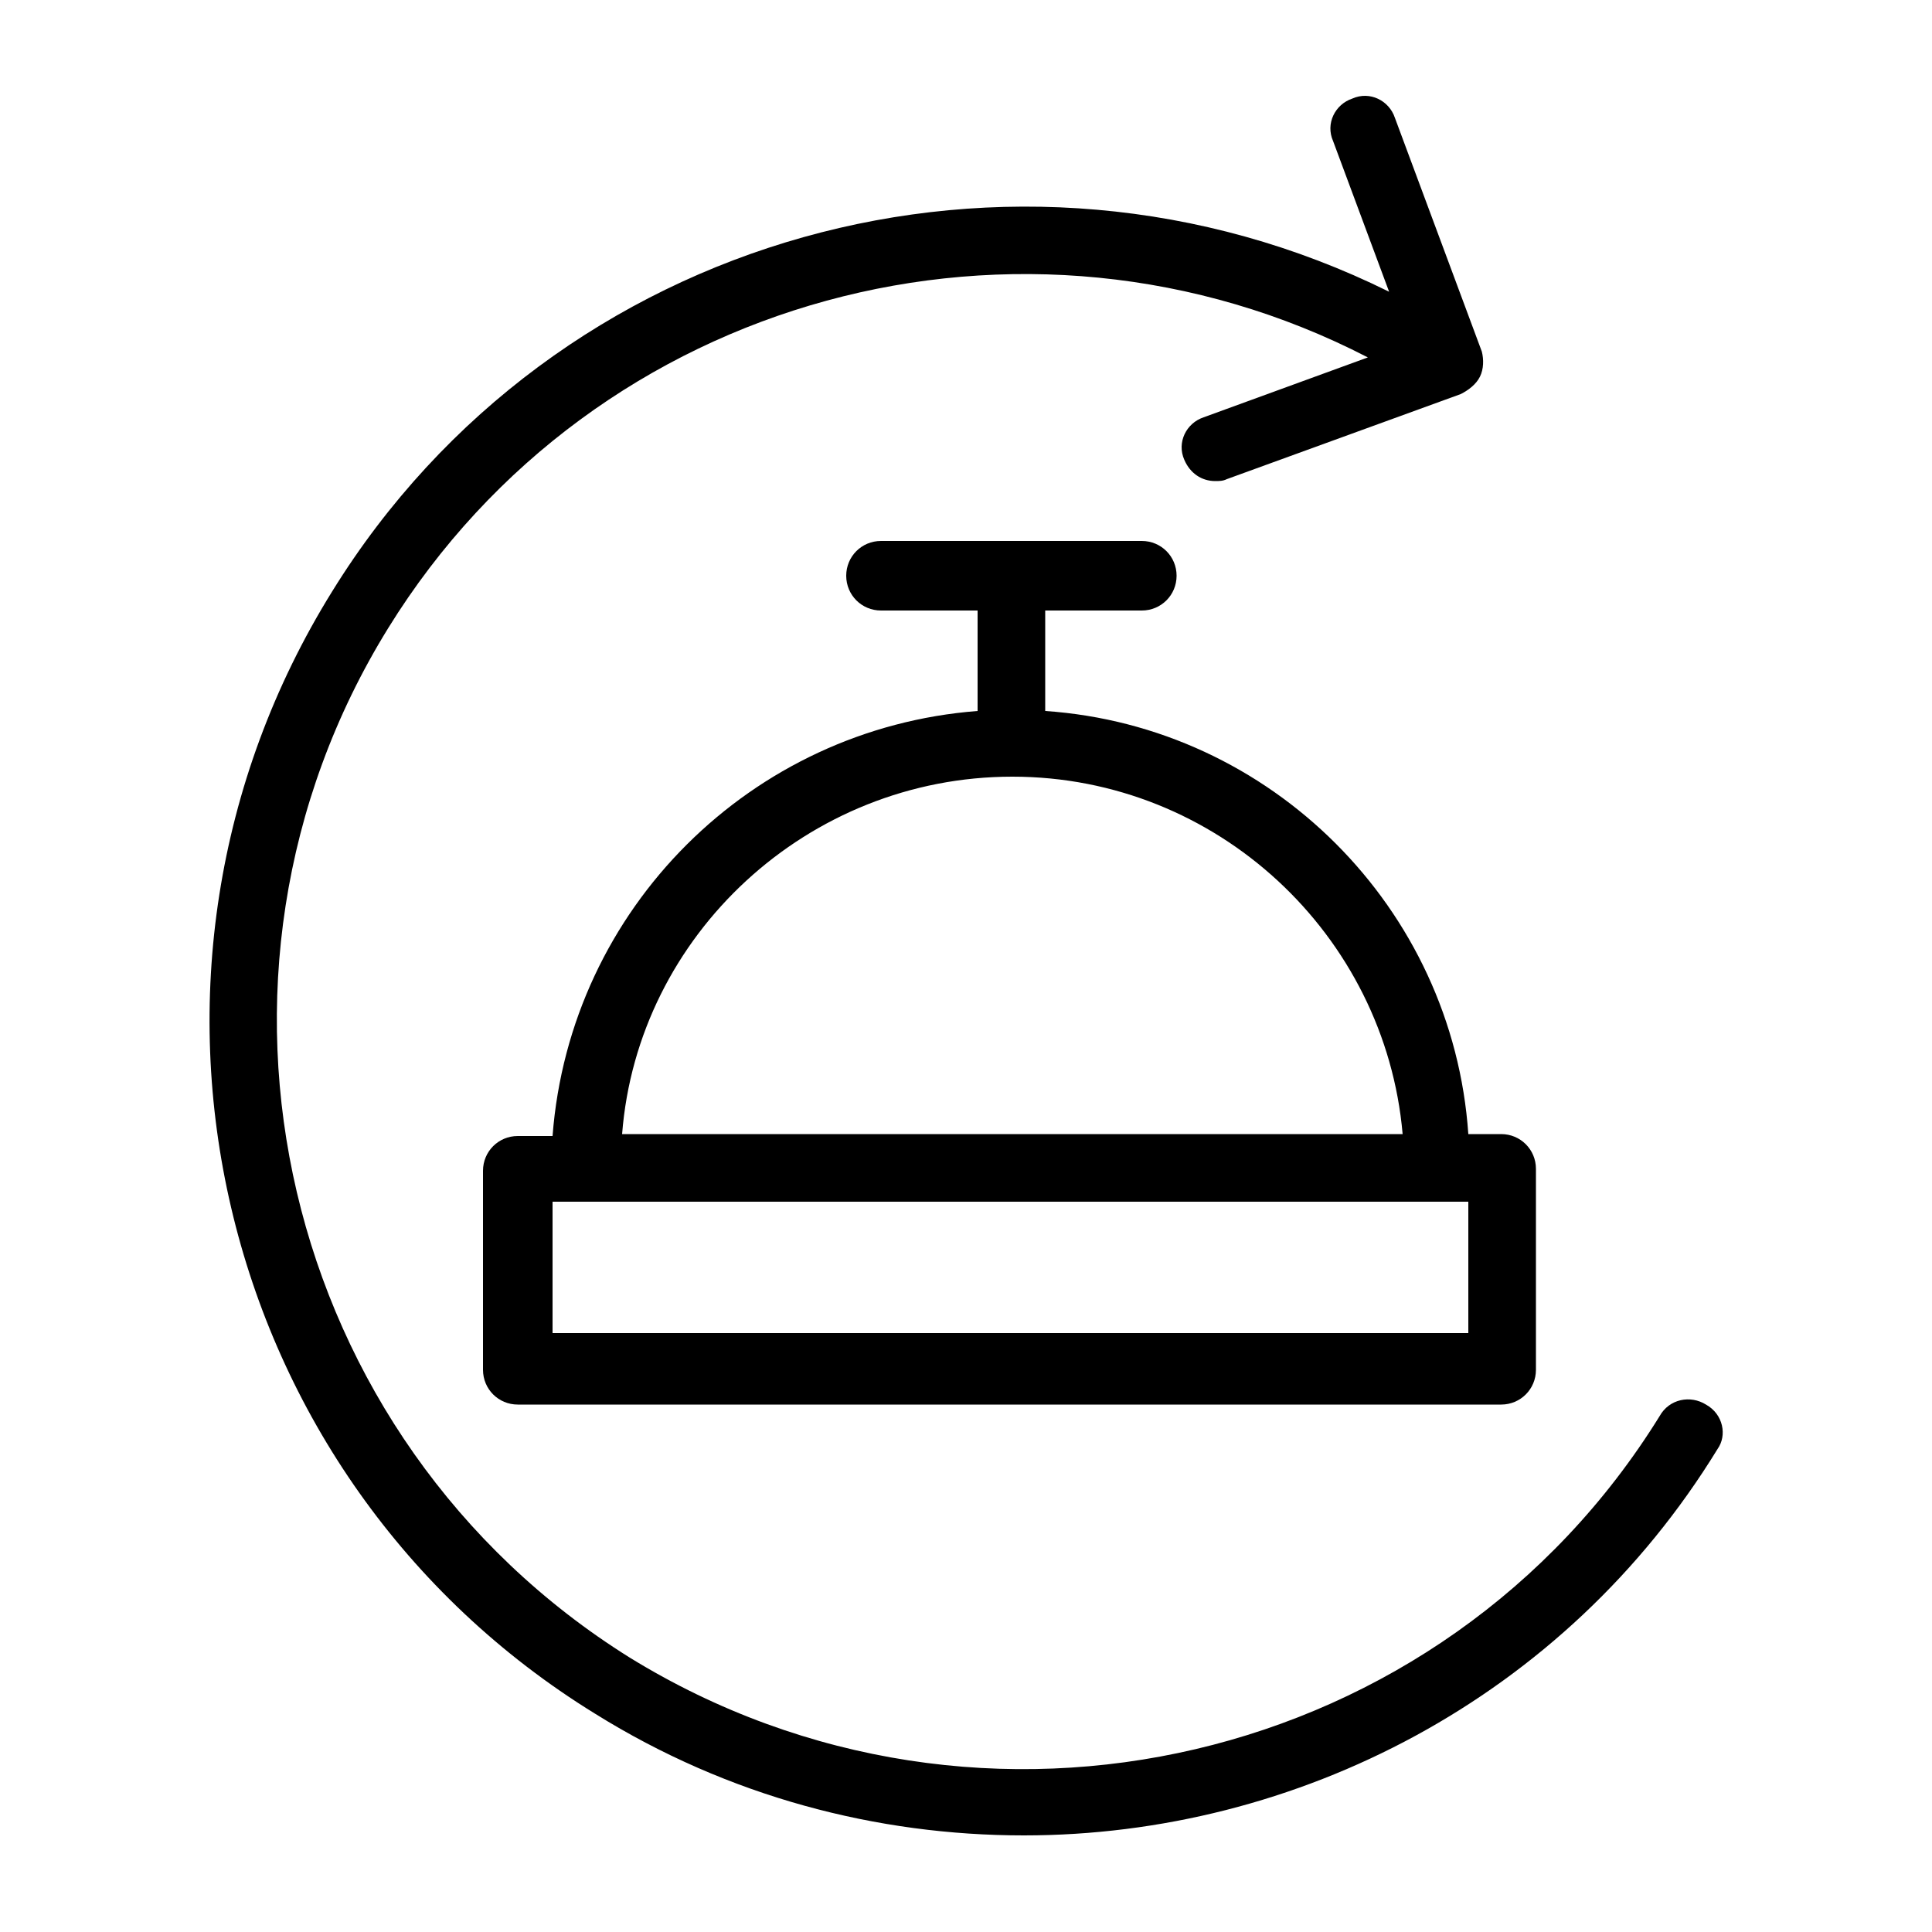
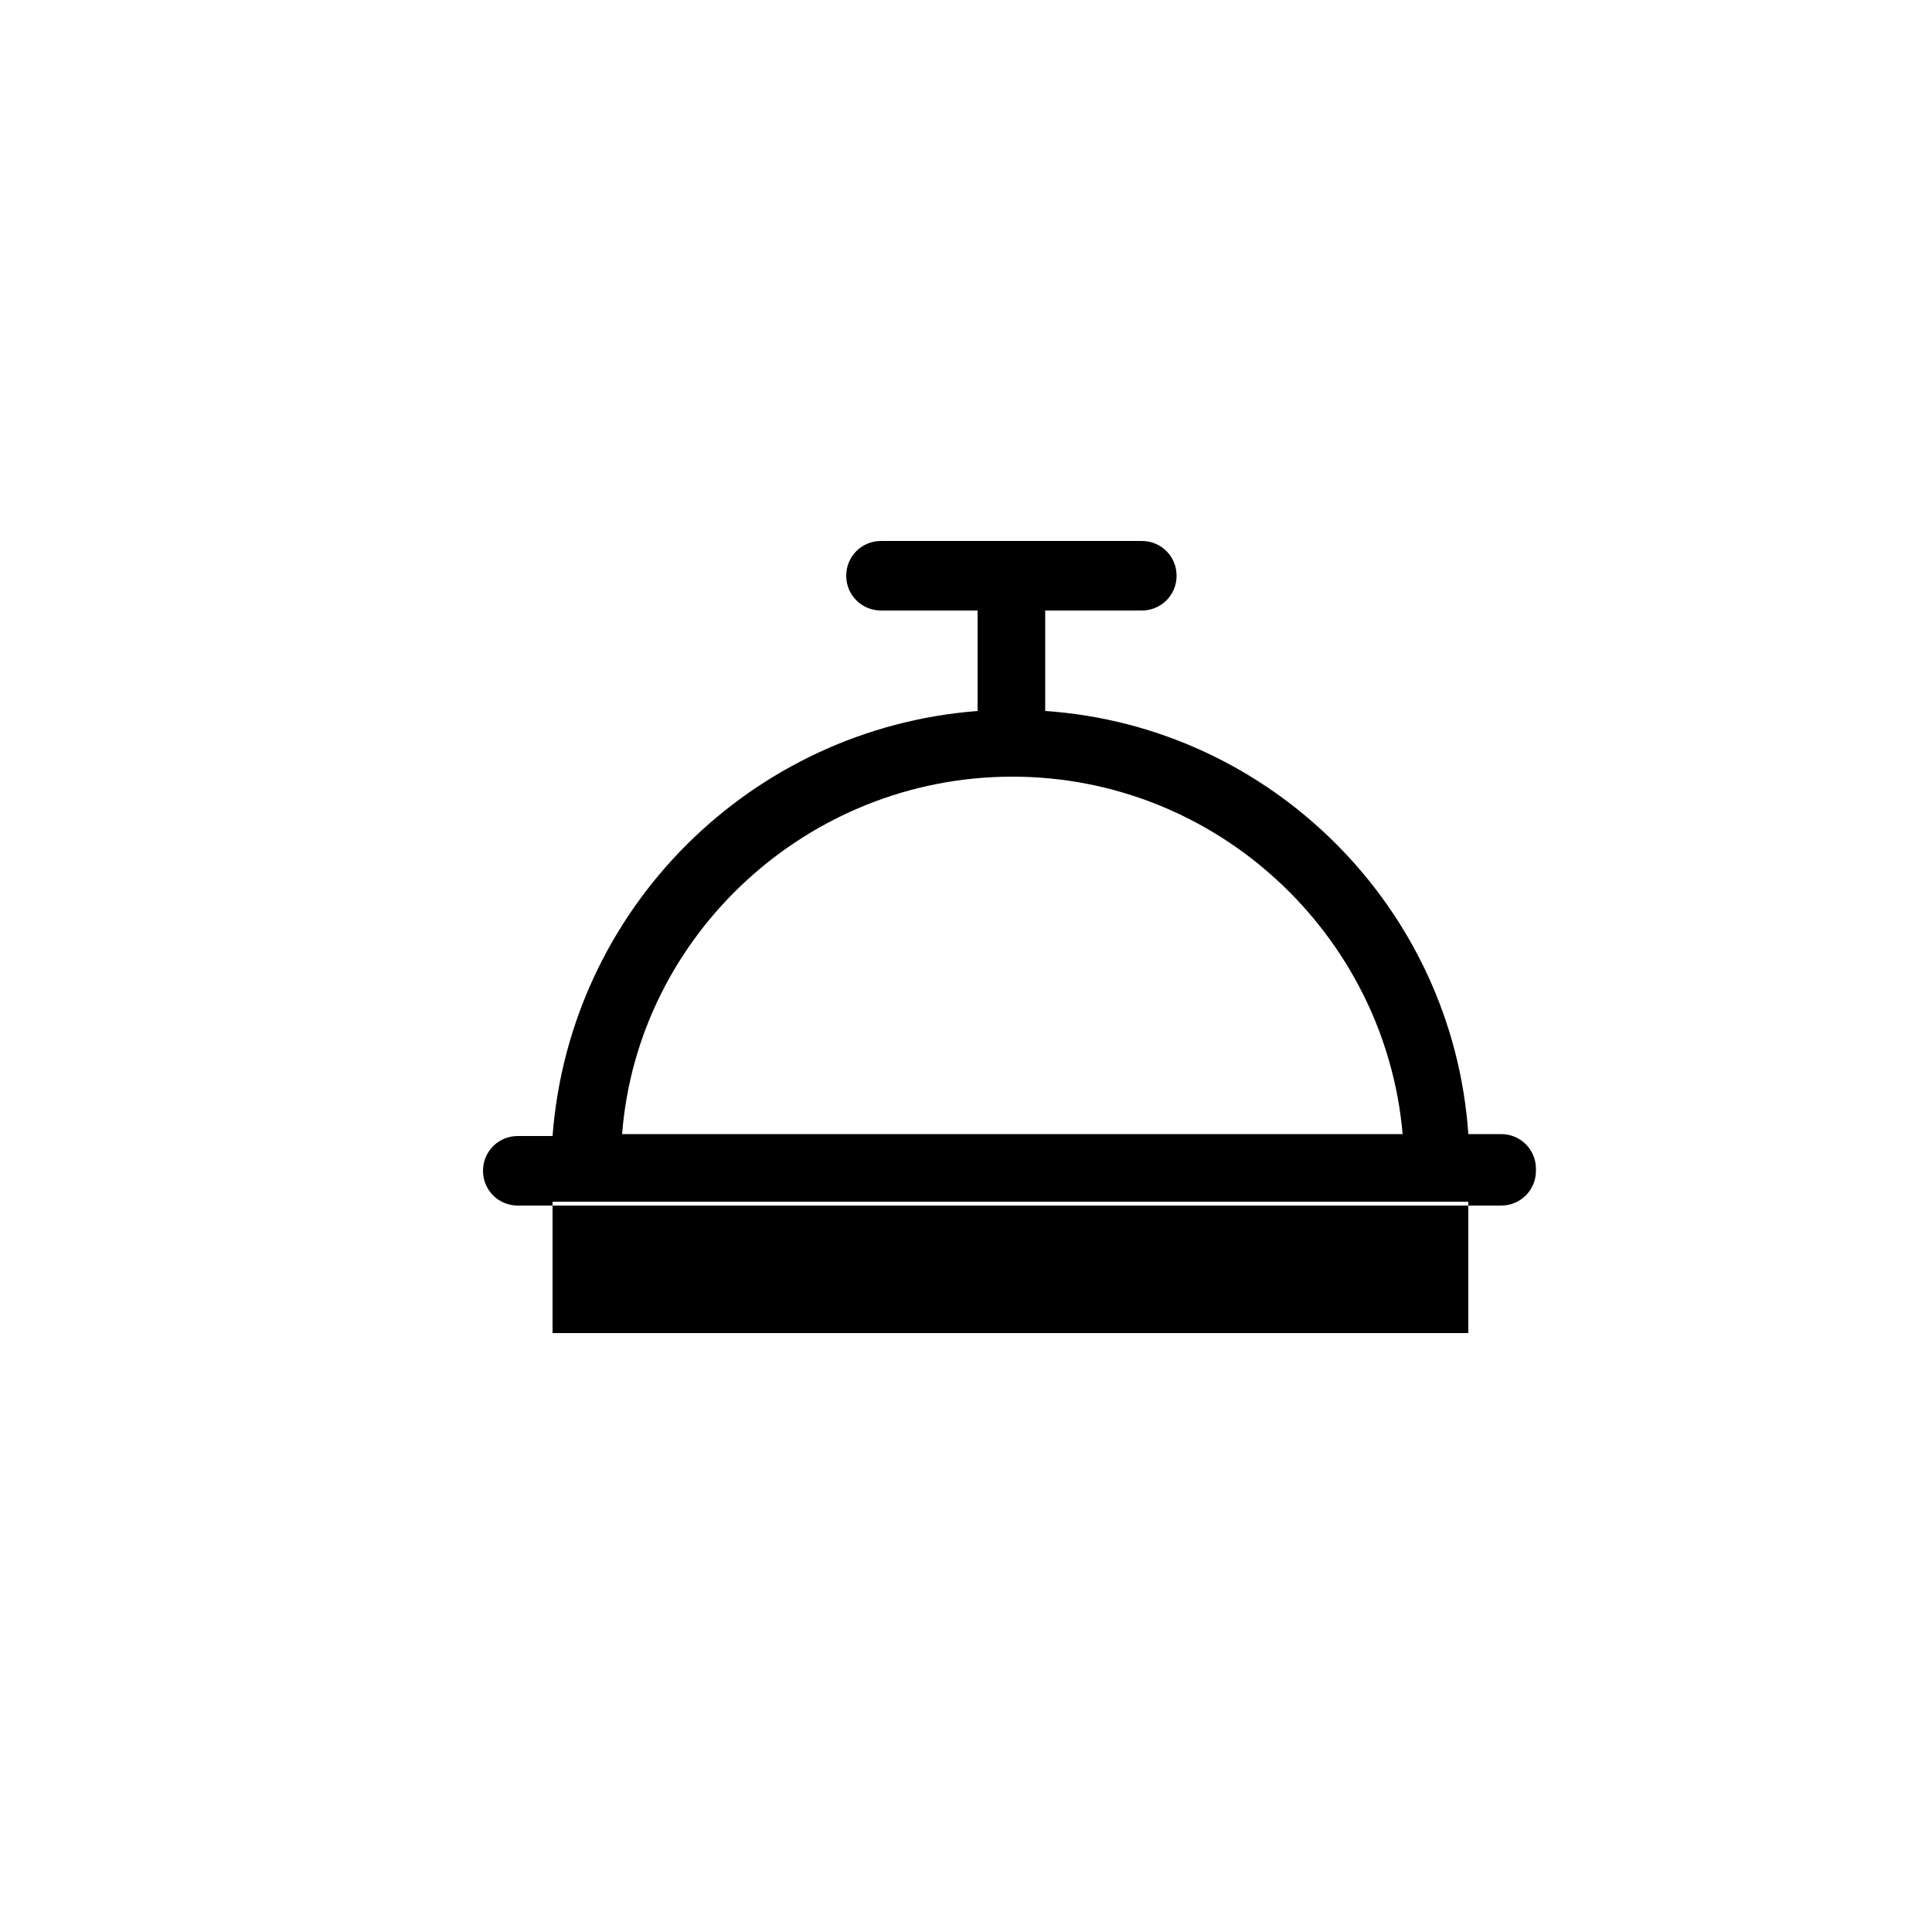
<svg xmlns="http://www.w3.org/2000/svg" viewBox="0 0 100 100">
  <style />
  <g id="_x30_70_567">
-     <path d="M88.3 72.7c-.8-.5-1.9-.3-2.4.6C74.7 91.4 50.8 97 32.6 85.8 14.5 74.5 8.9 50.6 20.1 32.5 30.8 15.2 53 9.3 70.8 18.5l-8.5 3.1c-.9.3-1.4 1.3-1 2.2.3.7.9 1.1 1.6 1.1.2 0 .4 0 .6-.1l12.1-4.4c.4-.2.8-.5 1-.9.2-.4.2-.9.1-1.3L72.2 6.1c-.3-.9-1.3-1.4-2.2-1-.9.3-1.4 1.3-1 2.2l2.9 7.8C52.5 5.5 28.7 12 17.2 30.6 4.9 50.4 11 76.5 30.8 88.7 37.7 93 45.4 95 53 95c14.1 0 28-7.1 35.9-20 .5-.7.3-1.8-.6-2.3z" />
-     <path d="M54.1 36.8v-5.2h5c1 0 1.8-.8 1.8-1.8s-.8-1.8-1.8-1.8H45.6c-1 0-1.8.8-1.8 1.8s.8 1.8 1.8 1.8h5v5.2c-11.7.9-21.1 10.2-22 22h-1.8c-1 0-1.8.8-1.8 1.8v10.3c0 1 .8 1.8 1.8 1.8h50.9c1 0 1.8-.8 1.8-1.8V60.5c0-1-.8-1.8-1.8-1.8H76C75.2 47 65.8 37.6 54.1 36.8zm-1.7 3.4c10.6 0 19.3 8.2 20.2 18.5H32.2c.8-10.3 9.6-18.5 20.2-18.5zM76 69H28.6v-6.8H76V69z" />
+     <path d="M54.1 36.8v-5.2h5c1 0 1.8-.8 1.8-1.8s-.8-1.8-1.8-1.8H45.6c-1 0-1.8.8-1.8 1.8s.8 1.8 1.8 1.8h5v5.2c-11.7.9-21.1 10.2-22 22h-1.8c-1 0-1.8.8-1.8 1.8c0 1 .8 1.8 1.8 1.8h50.9c1 0 1.8-.8 1.8-1.8V60.5c0-1-.8-1.8-1.8-1.8H76C75.2 47 65.8 37.6 54.1 36.8zm-1.7 3.4c10.6 0 19.3 8.2 20.2 18.5H32.2c.8-10.3 9.6-18.5 20.2-18.5zM76 69H28.6v-6.8H76V69z" />
  </g>
</svg>